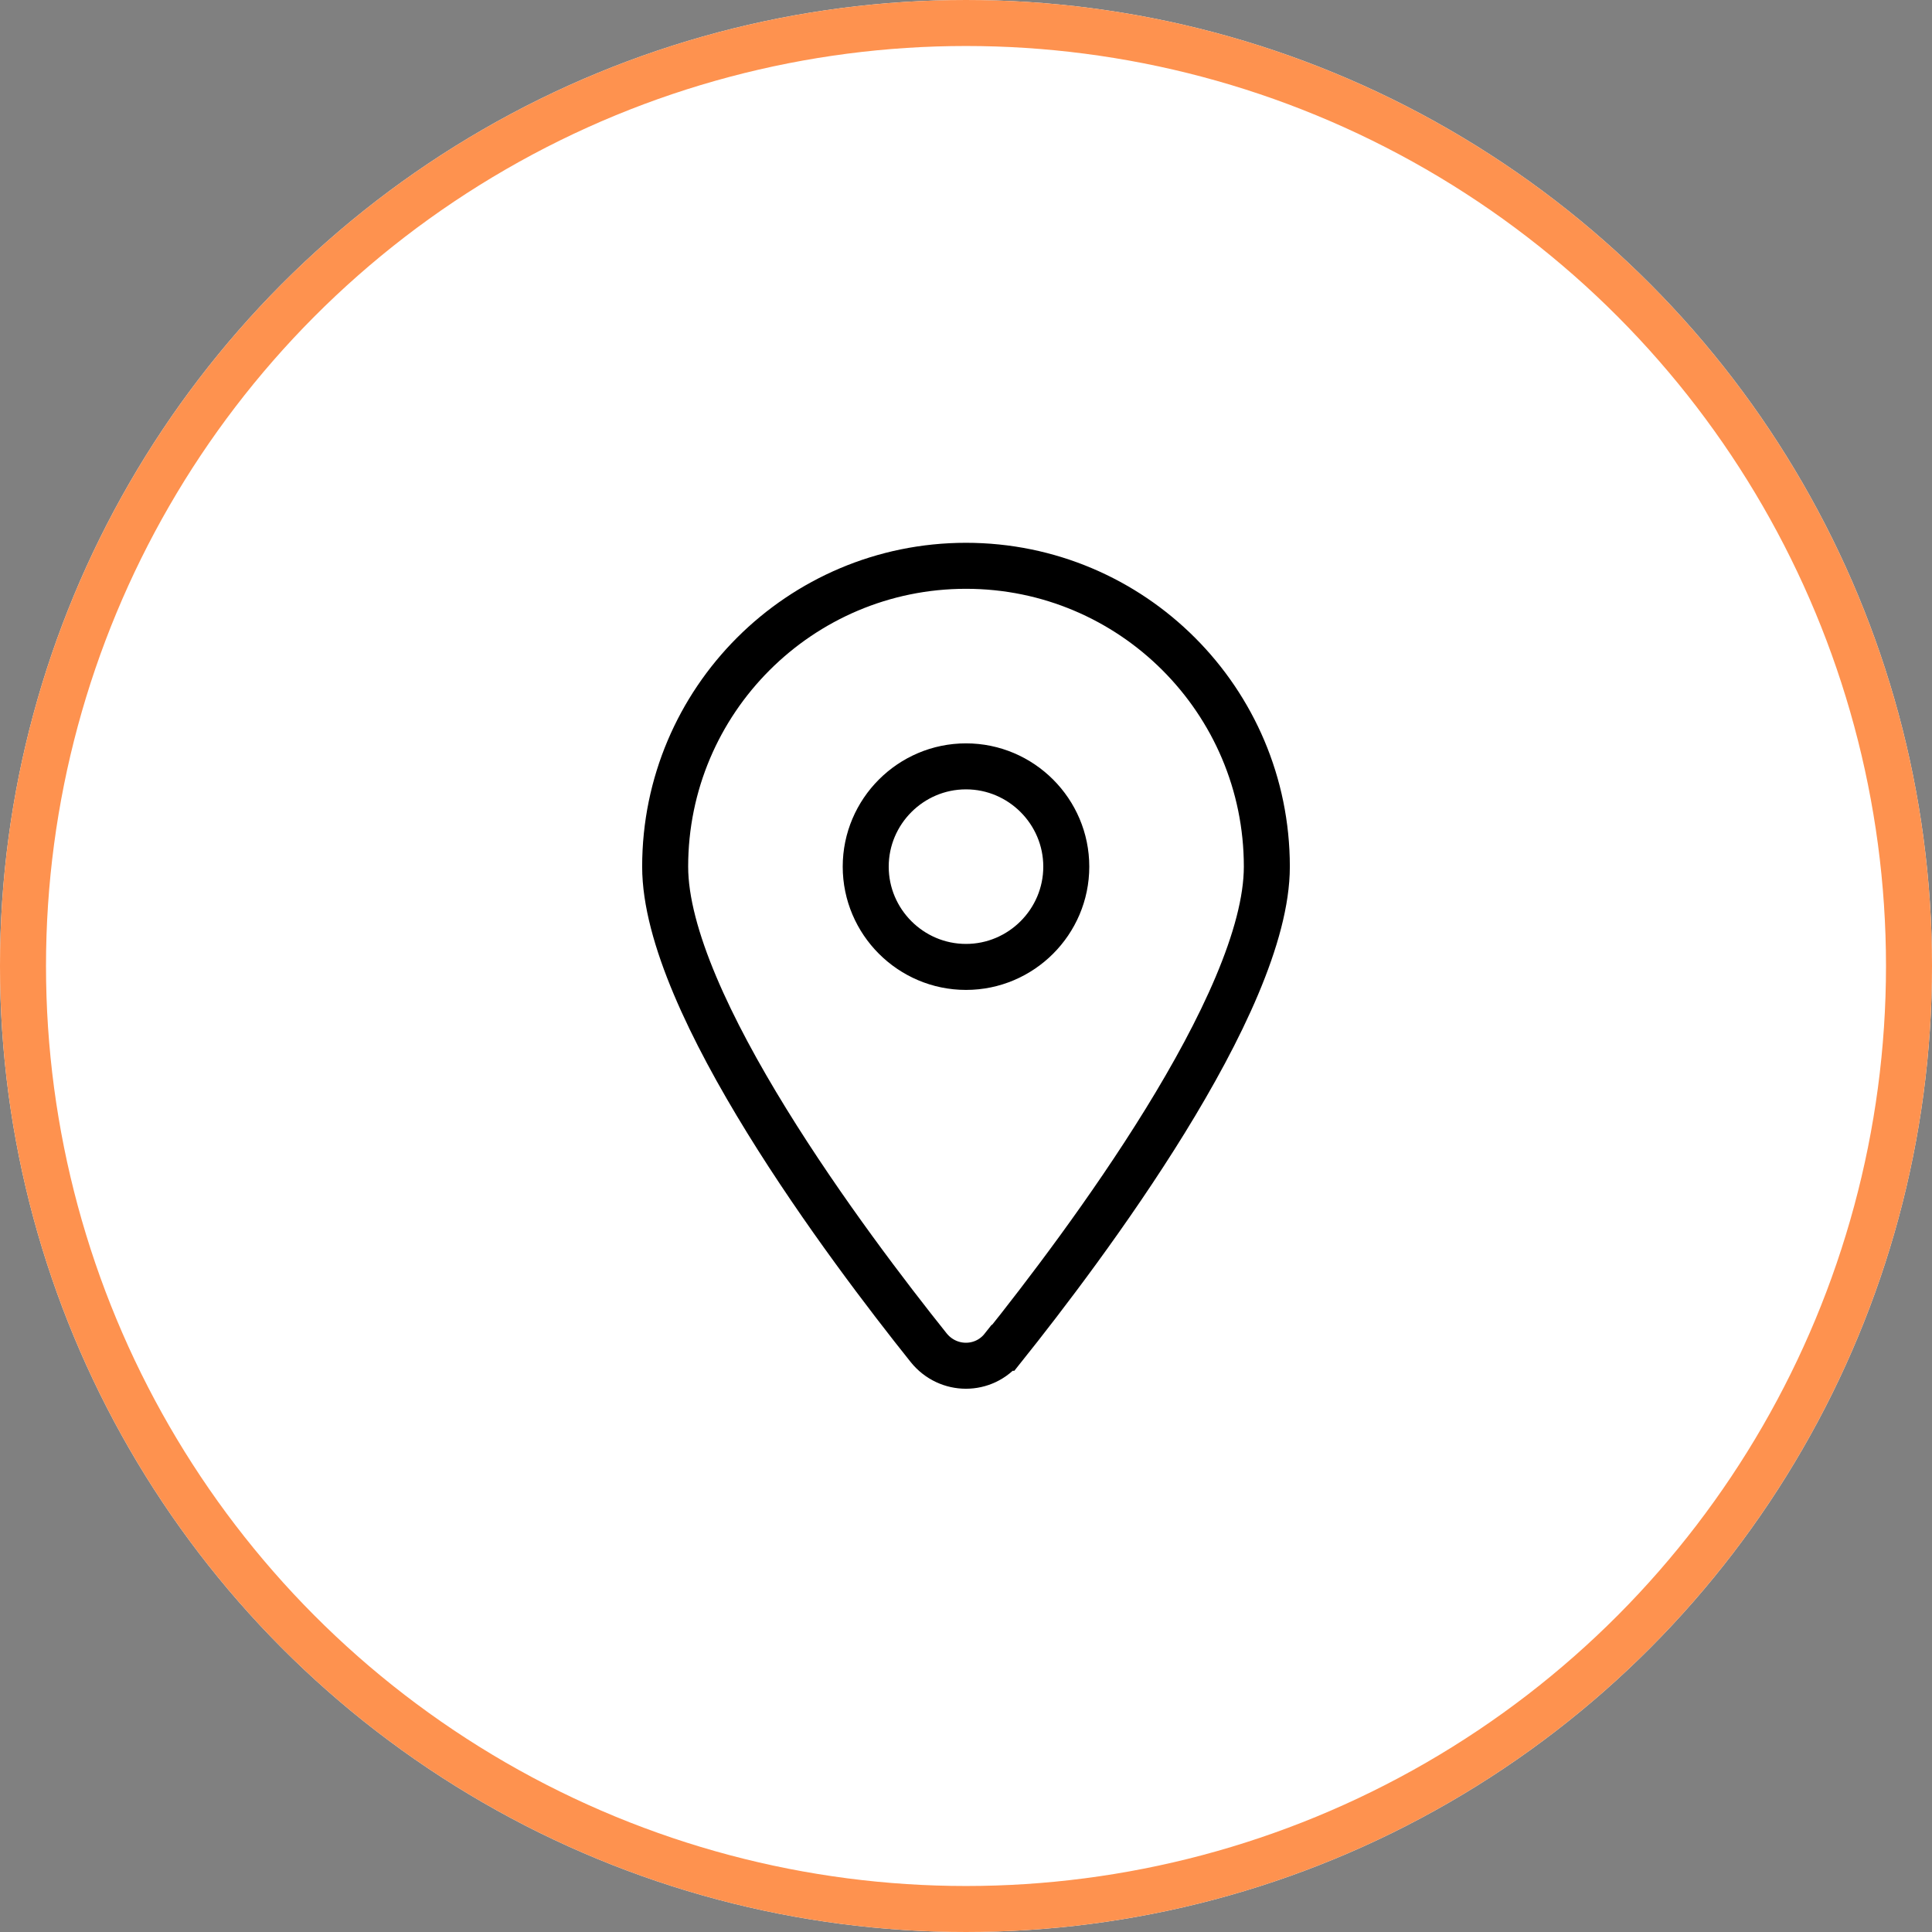
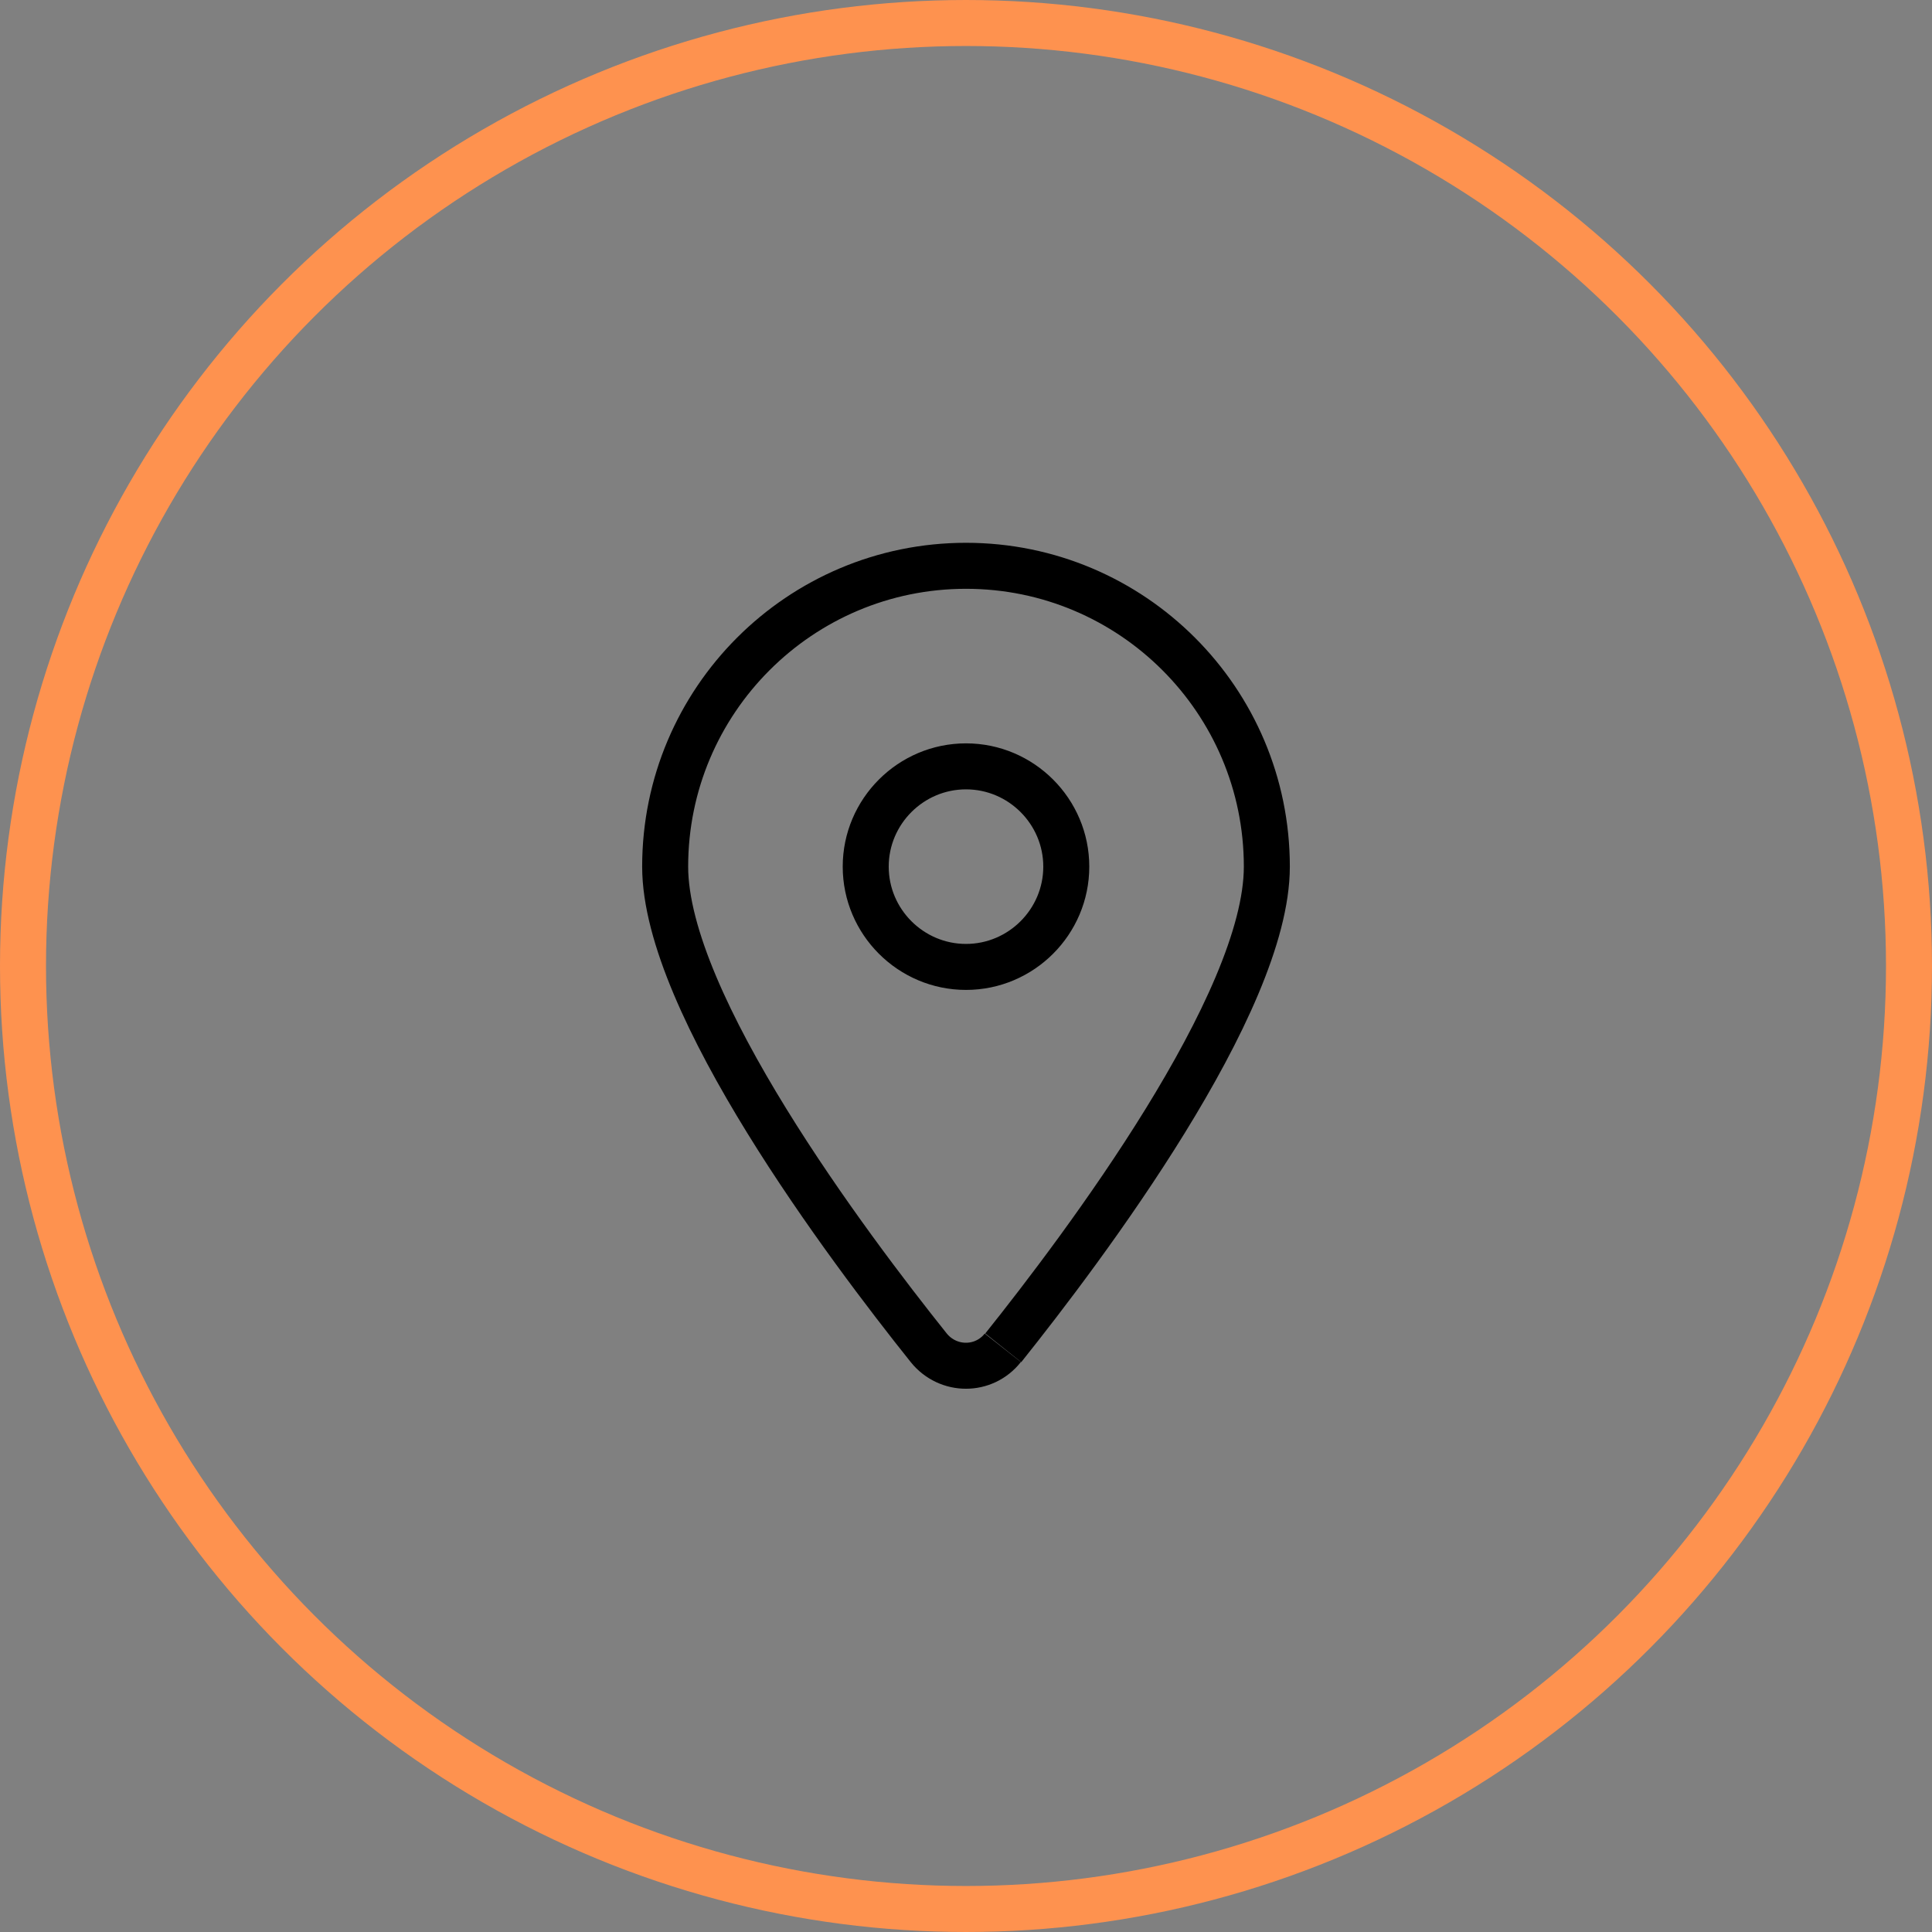
<svg xmlns="http://www.w3.org/2000/svg" id="Layer_1" viewBox="0 0 42 42">
  <rect x="0" y="0" width="42" height="42" fill="#808080" stroke="none" />
  <defs>
    <style>.cls-1{stroke:#000;stroke-miterlimit:10;}.cls-1,.cls-2{fill:none;}.cls-2{stroke:#fe924f;stroke-linejoin:round;}.cls-3{fill:#fff;stroke-width:0px;}</style>
  </defs>
  <g id="Group_169">
    <g id="Ellipse_2_copy">
-       <circle class="cls-3" cx="21" cy="21" r="21" />
      <circle class="cls-2" cx="21" cy="21" r="20.5" />
    </g>
  </g>
-   <path class="cls-1" d="M21.81,29.3c1.75-2.19,5.73-7.48,5.73-10.46,0-3.61-2.93-6.54-6.54-6.54s-6.54,2.93-6.54,6.54c0,2.98,3.98,8.27,5.73,10.46.42.52,1.2.52,1.61,0h0ZM21,16.66c1.2,0,2.18.98,2.18,2.18s-.98,2.18-2.18,2.18-2.18-.98-2.18-2.18.98-2.18,2.18-2.18Z" />
+   <path class="cls-1" d="M21.81,29.3c1.75-2.19,5.73-7.48,5.73-10.46,0-3.61-2.93-6.54-6.54-6.54s-6.54,2.93-6.54,6.54c0,2.98,3.98,8.27,5.73,10.46.42.52,1.2.52,1.61,0h0M21,16.66c1.2,0,2.18.98,2.18,2.18s-.98,2.18-2.18,2.18-2.18-.98-2.18-2.18.98-2.18,2.18-2.18Z" />
</svg>